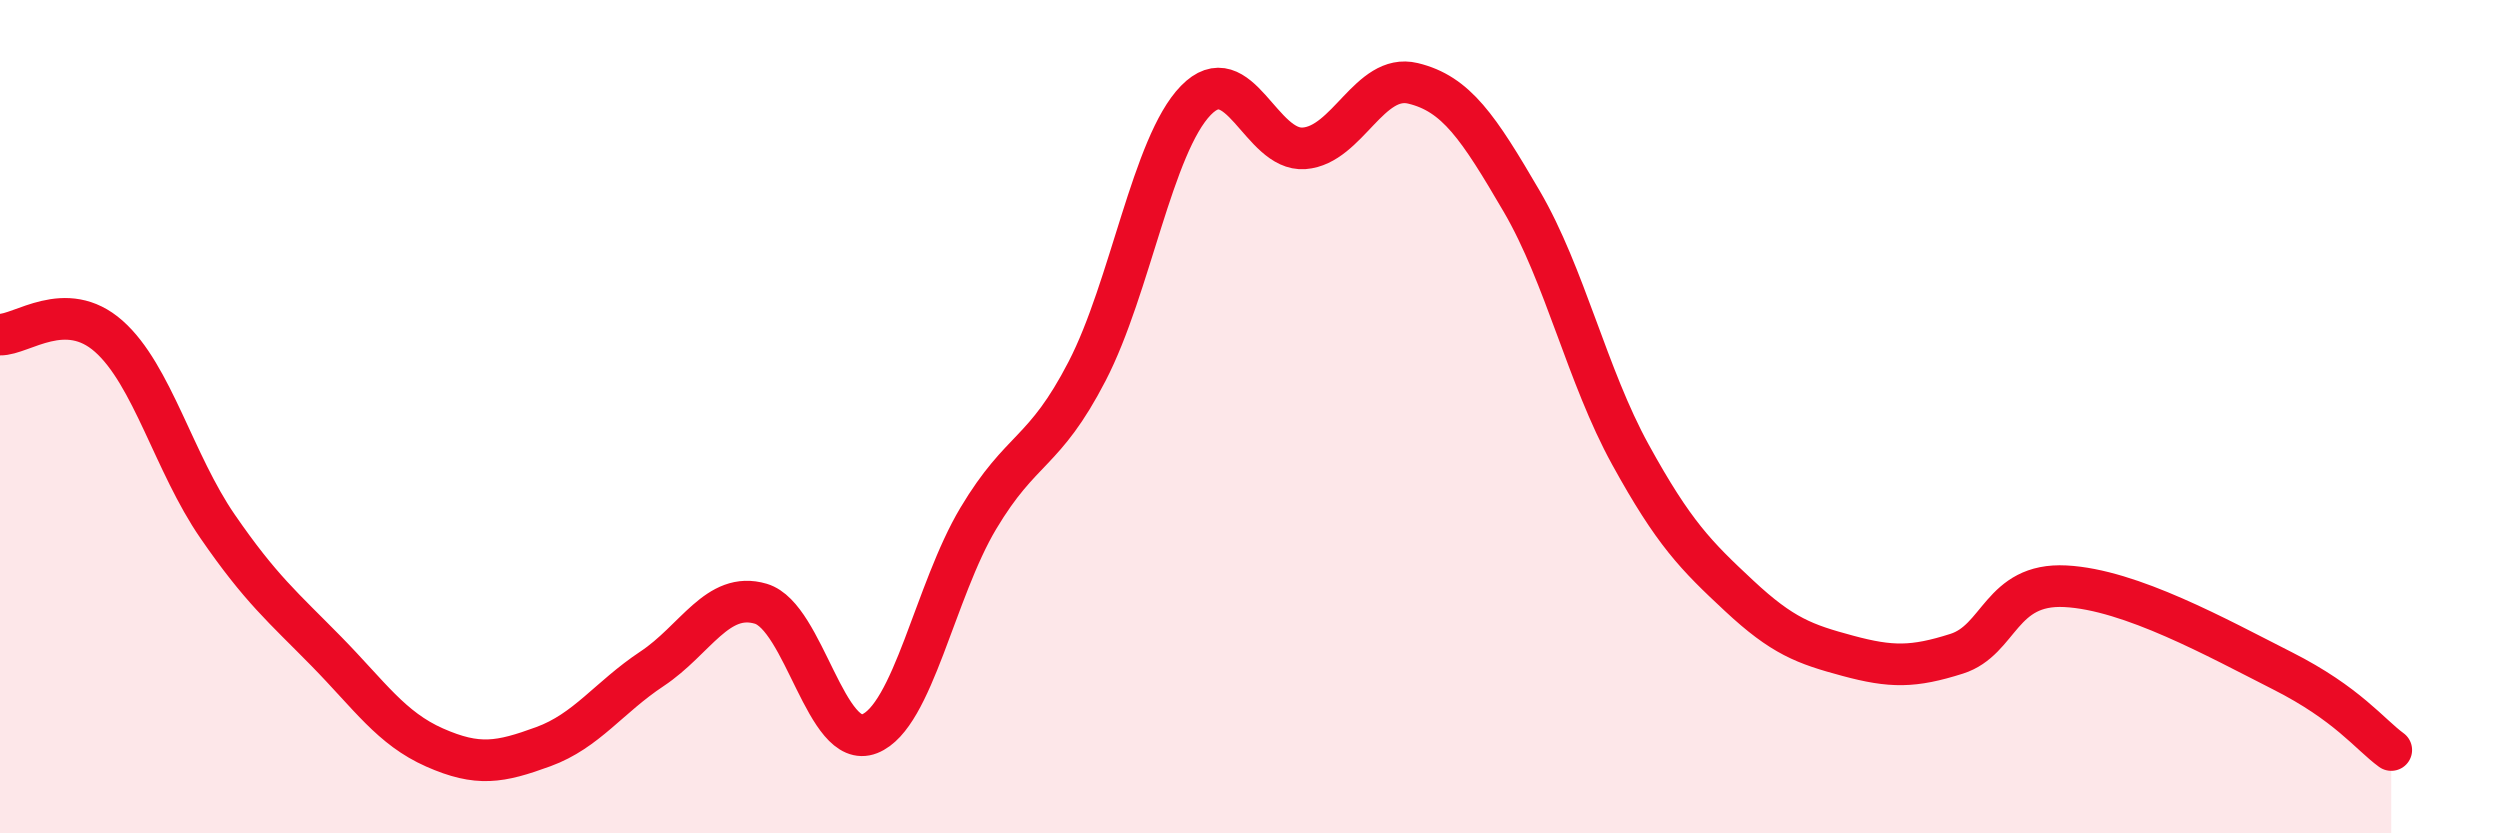
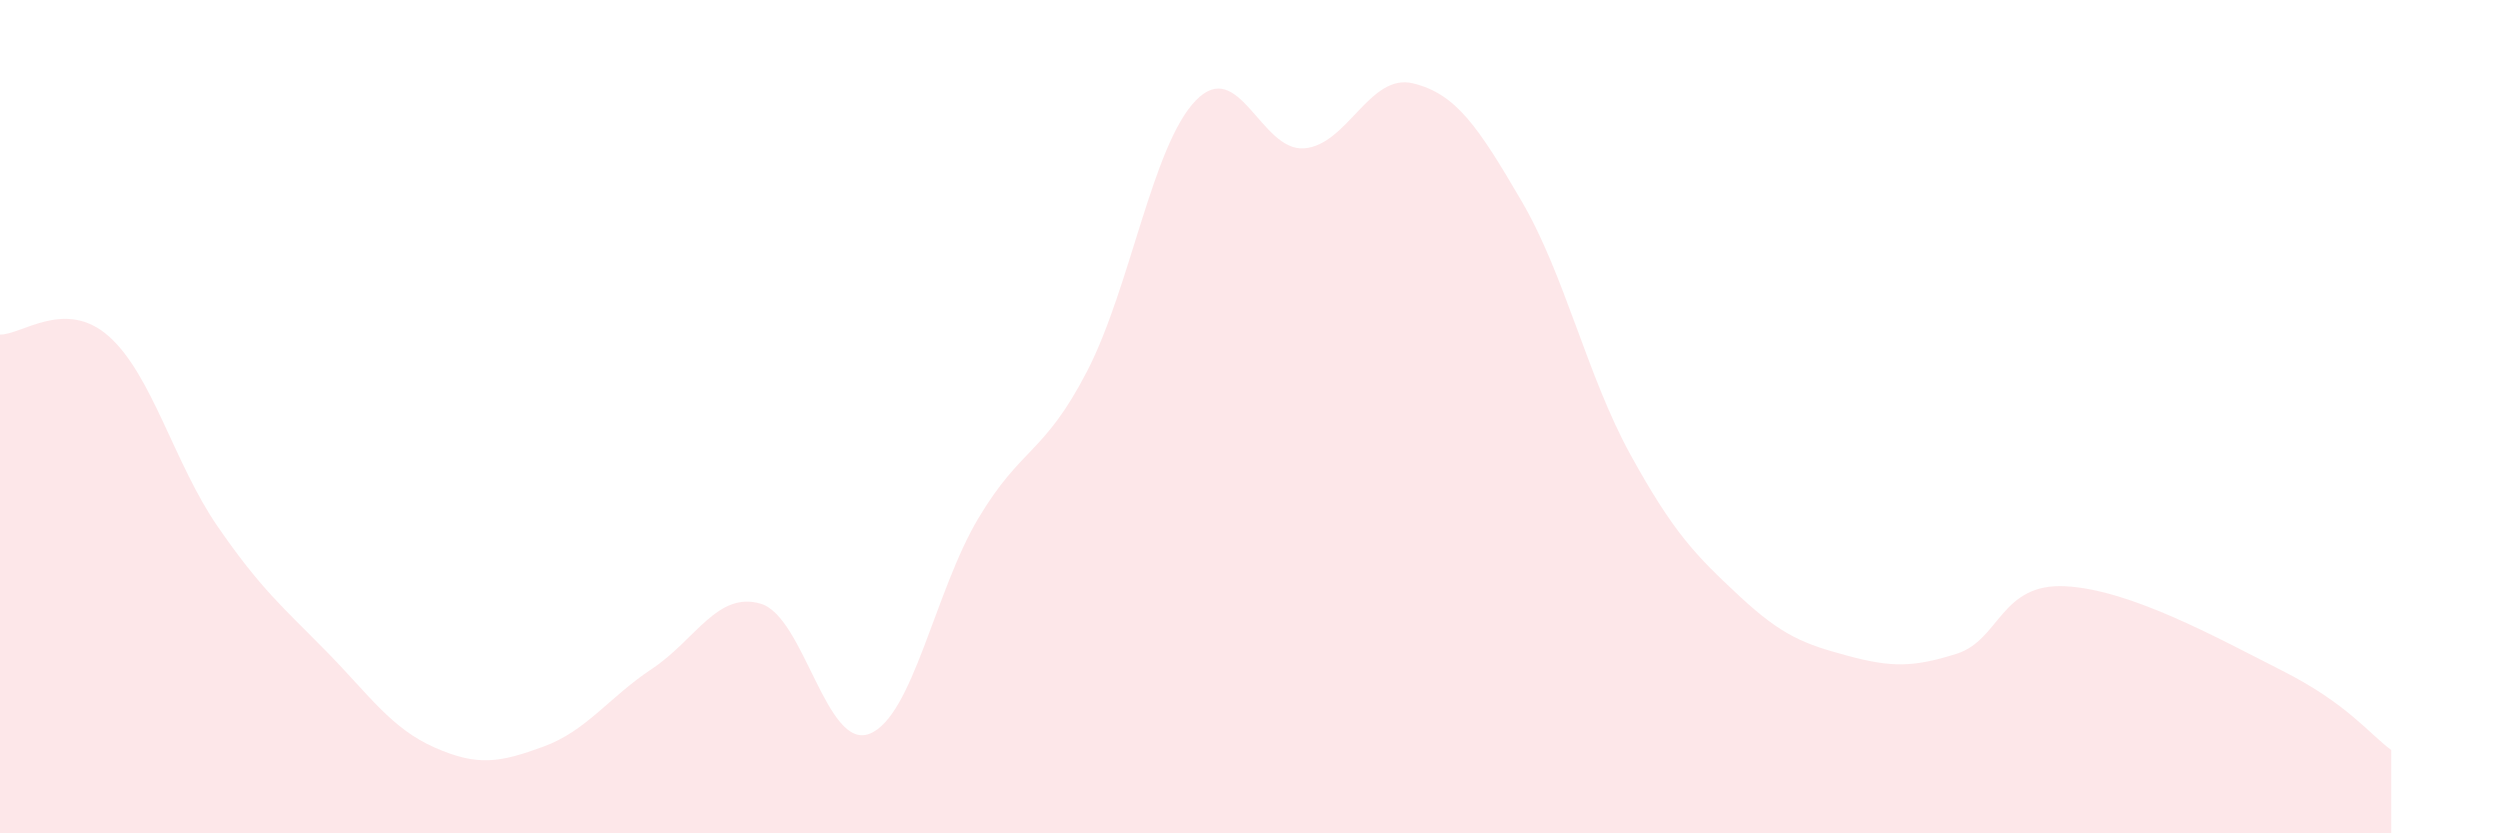
<svg xmlns="http://www.w3.org/2000/svg" width="60" height="20" viewBox="0 0 60 20">
  <path d="M 0,8.03 C 0.52,8.04 1.57,7.15 2.61,8.07 C 3.65,8.99 4.18,11.12 5.22,12.63 C 6.26,14.14 6.79,14.57 7.83,15.63 C 8.87,16.69 9.39,17.48 10.43,17.94 C 11.47,18.4 12,18.3 13.04,17.92 C 14.08,17.54 14.61,16.74 15.65,16.05 C 16.69,15.36 17.22,14.18 18.26,14.49 C 19.3,14.8 19.83,18.02 20.87,17.61 C 21.91,17.2 22.44,14.18 23.48,12.44 C 24.52,10.7 25.05,10.92 26.09,8.91 C 27.13,6.9 27.66,3.48 28.7,2.41 C 29.74,1.34 30.26,3.64 31.3,3.56 C 32.34,3.48 32.87,1.75 33.91,2 C 34.95,2.25 35.48,3.05 36.52,4.83 C 37.56,6.61 38.09,9.02 39.13,10.91 C 40.17,12.8 40.7,13.33 41.74,14.3 C 42.78,15.27 43.31,15.46 44.35,15.74 C 45.39,16.02 45.92,16.02 46.96,15.69 C 48,15.36 48.01,13.99 49.57,14.07 C 51.13,14.15 53.22,15.31 54.78,16.1 C 56.34,16.89 56.87,17.62 57.39,18L57.39 20L0 20Z" fill="#EB0A25" opacity="0.1" stroke-linecap="round" stroke-linejoin="round" />
-   <path d="M 0,8.03 C 0.52,8.04 1.57,7.15 2.61,8.07 C 3.65,8.99 4.18,11.12 5.22,12.63 C 6.26,14.14 6.79,14.57 7.83,15.63 C 8.87,16.69 9.39,17.48 10.43,17.94 C 11.47,18.4 12,18.3 13.04,17.92 C 14.08,17.54 14.61,16.74 15.65,16.05 C 16.69,15.36 17.22,14.18 18.26,14.49 C 19.3,14.8 19.83,18.02 20.87,17.61 C 21.91,17.2 22.44,14.18 23.48,12.44 C 24.52,10.7 25.05,10.92 26.09,8.91 C 27.13,6.9 27.66,3.48 28.7,2.41 C 29.74,1.34 30.26,3.64 31.3,3.56 C 32.34,3.48 32.87,1.75 33.91,2 C 34.95,2.25 35.48,3.05 36.52,4.83 C 37.56,6.61 38.09,9.02 39.13,10.91 C 40.17,12.8 40.7,13.33 41.74,14.3 C 42.78,15.27 43.31,15.46 44.35,15.74 C 45.39,16.02 45.92,16.02 46.96,15.69 C 48,15.36 48.01,13.99 49.57,14.07 C 51.13,14.15 53.22,15.31 54.78,16.1 C 56.34,16.89 56.87,17.62 57.39,18" stroke="#EB0A25" stroke-width="1" fill="none" stroke-linecap="round" stroke-linejoin="round" />
</svg>